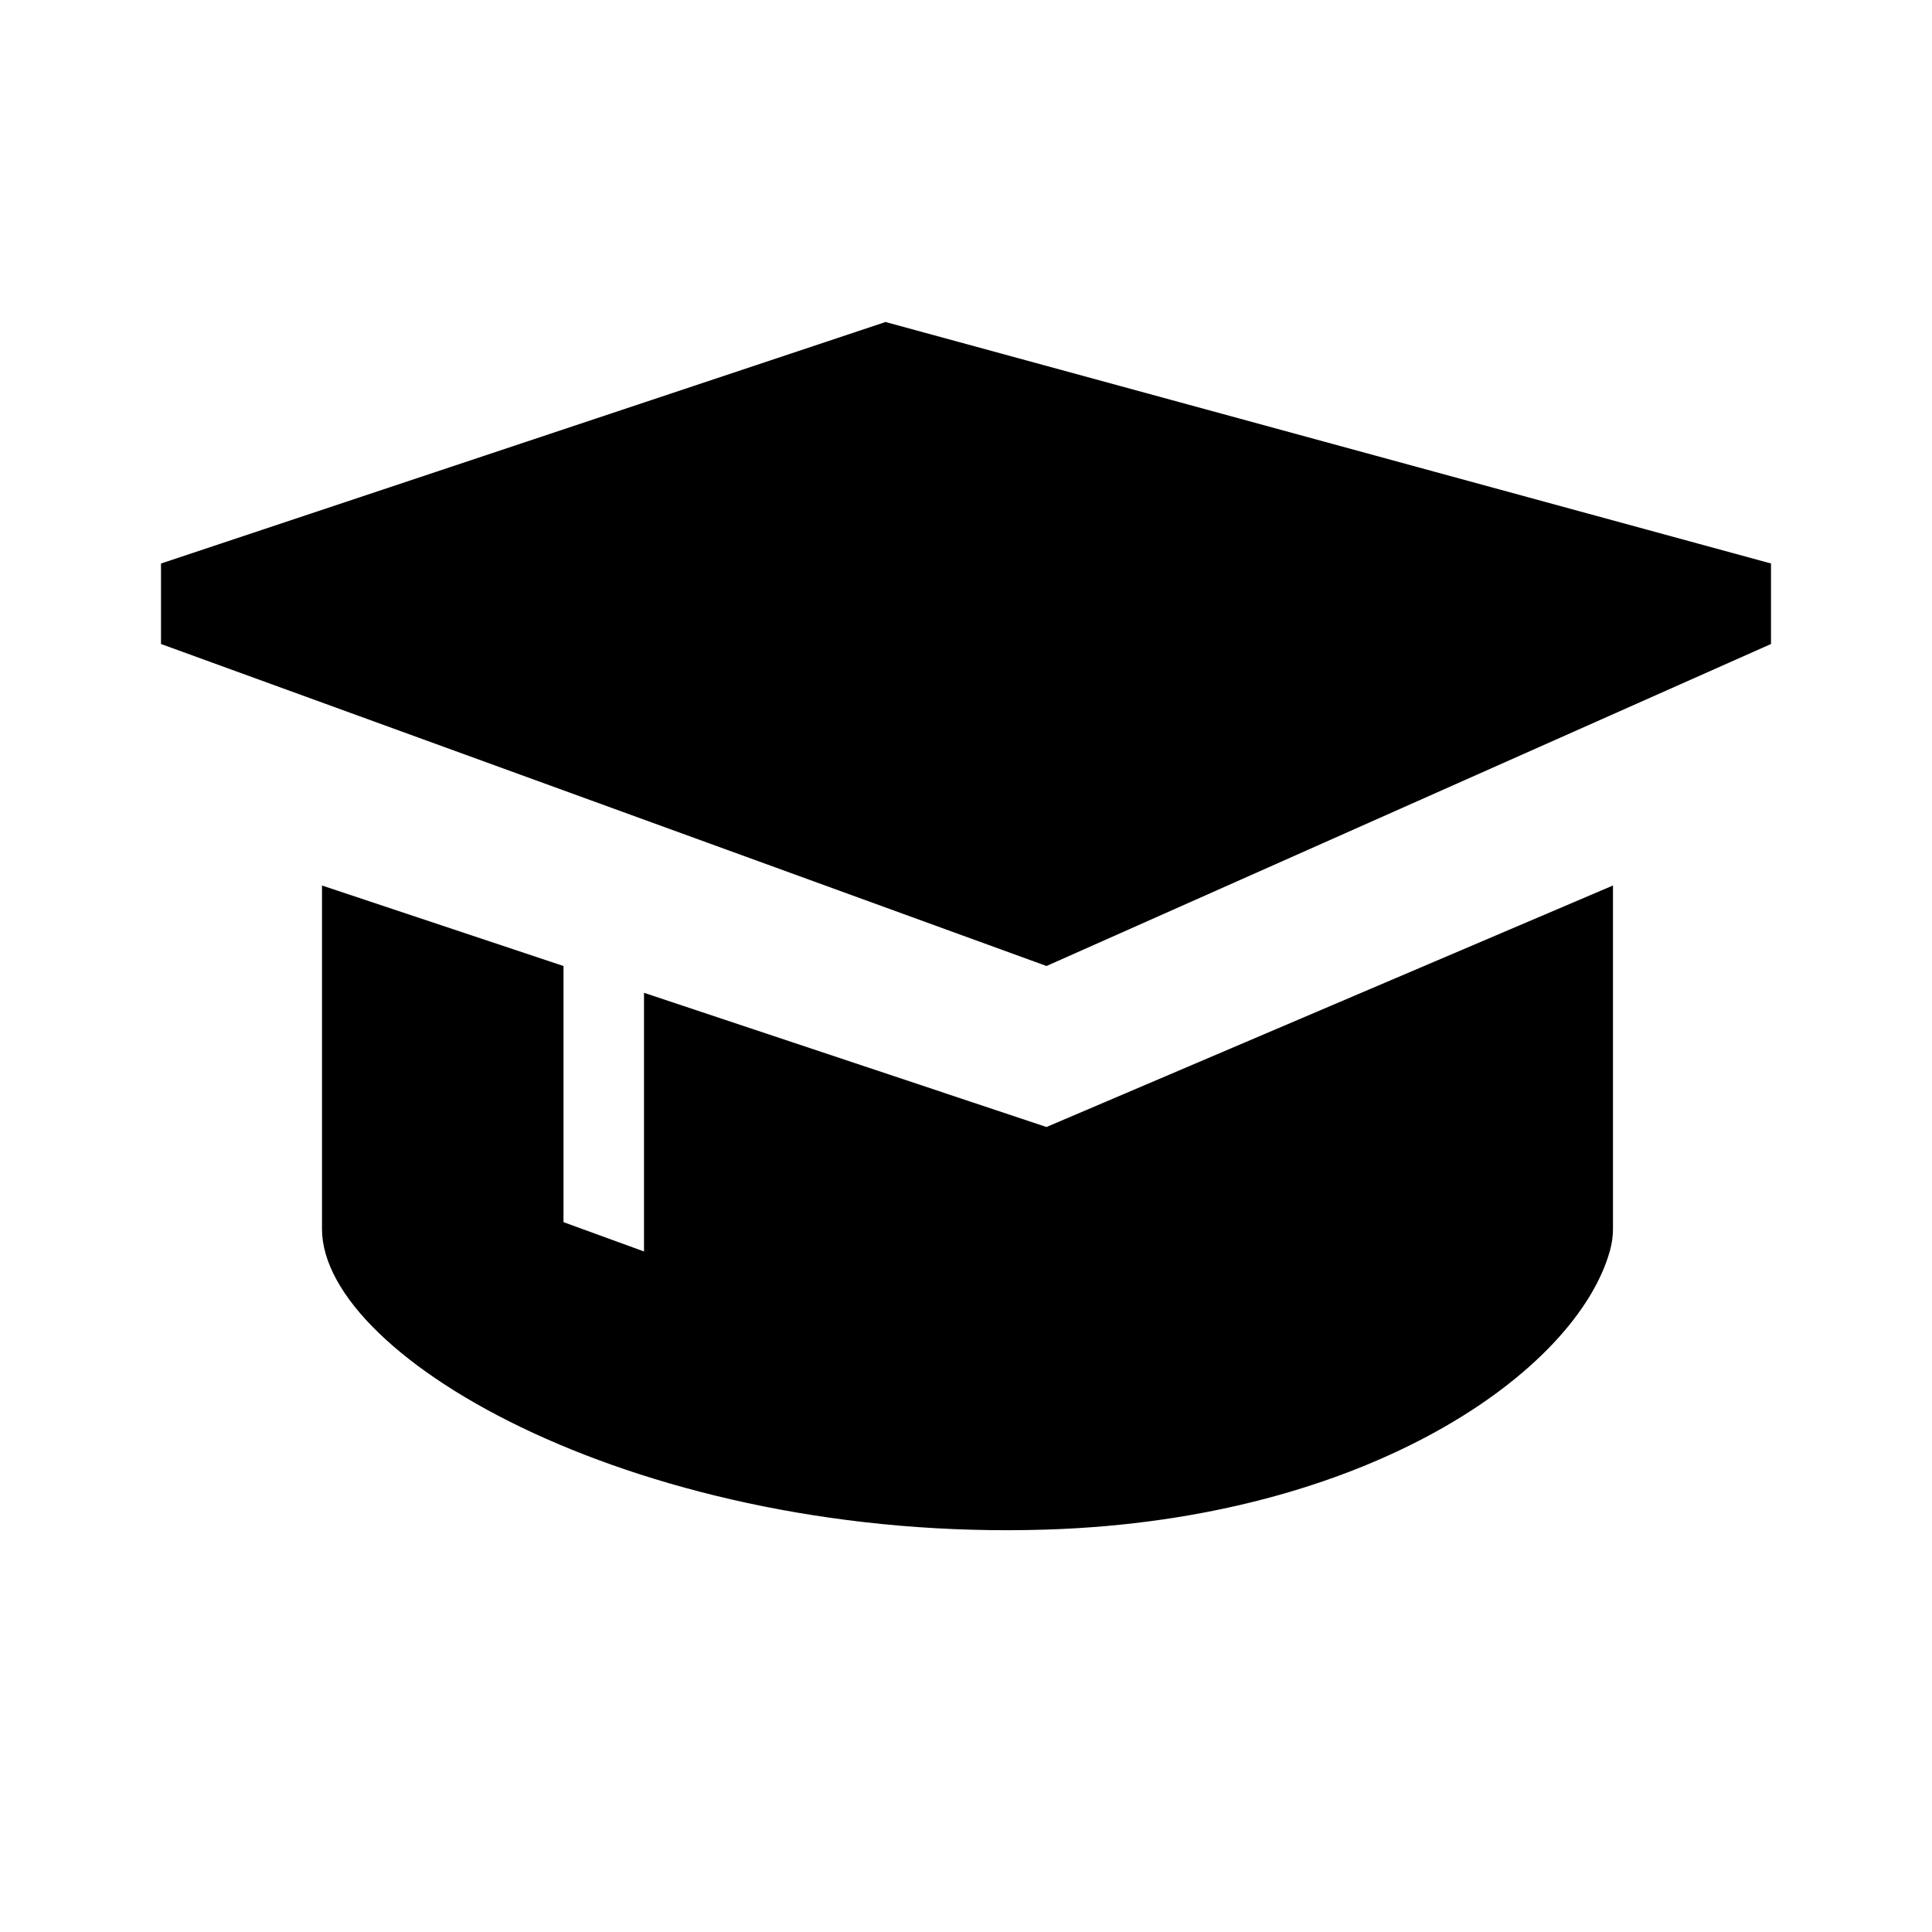
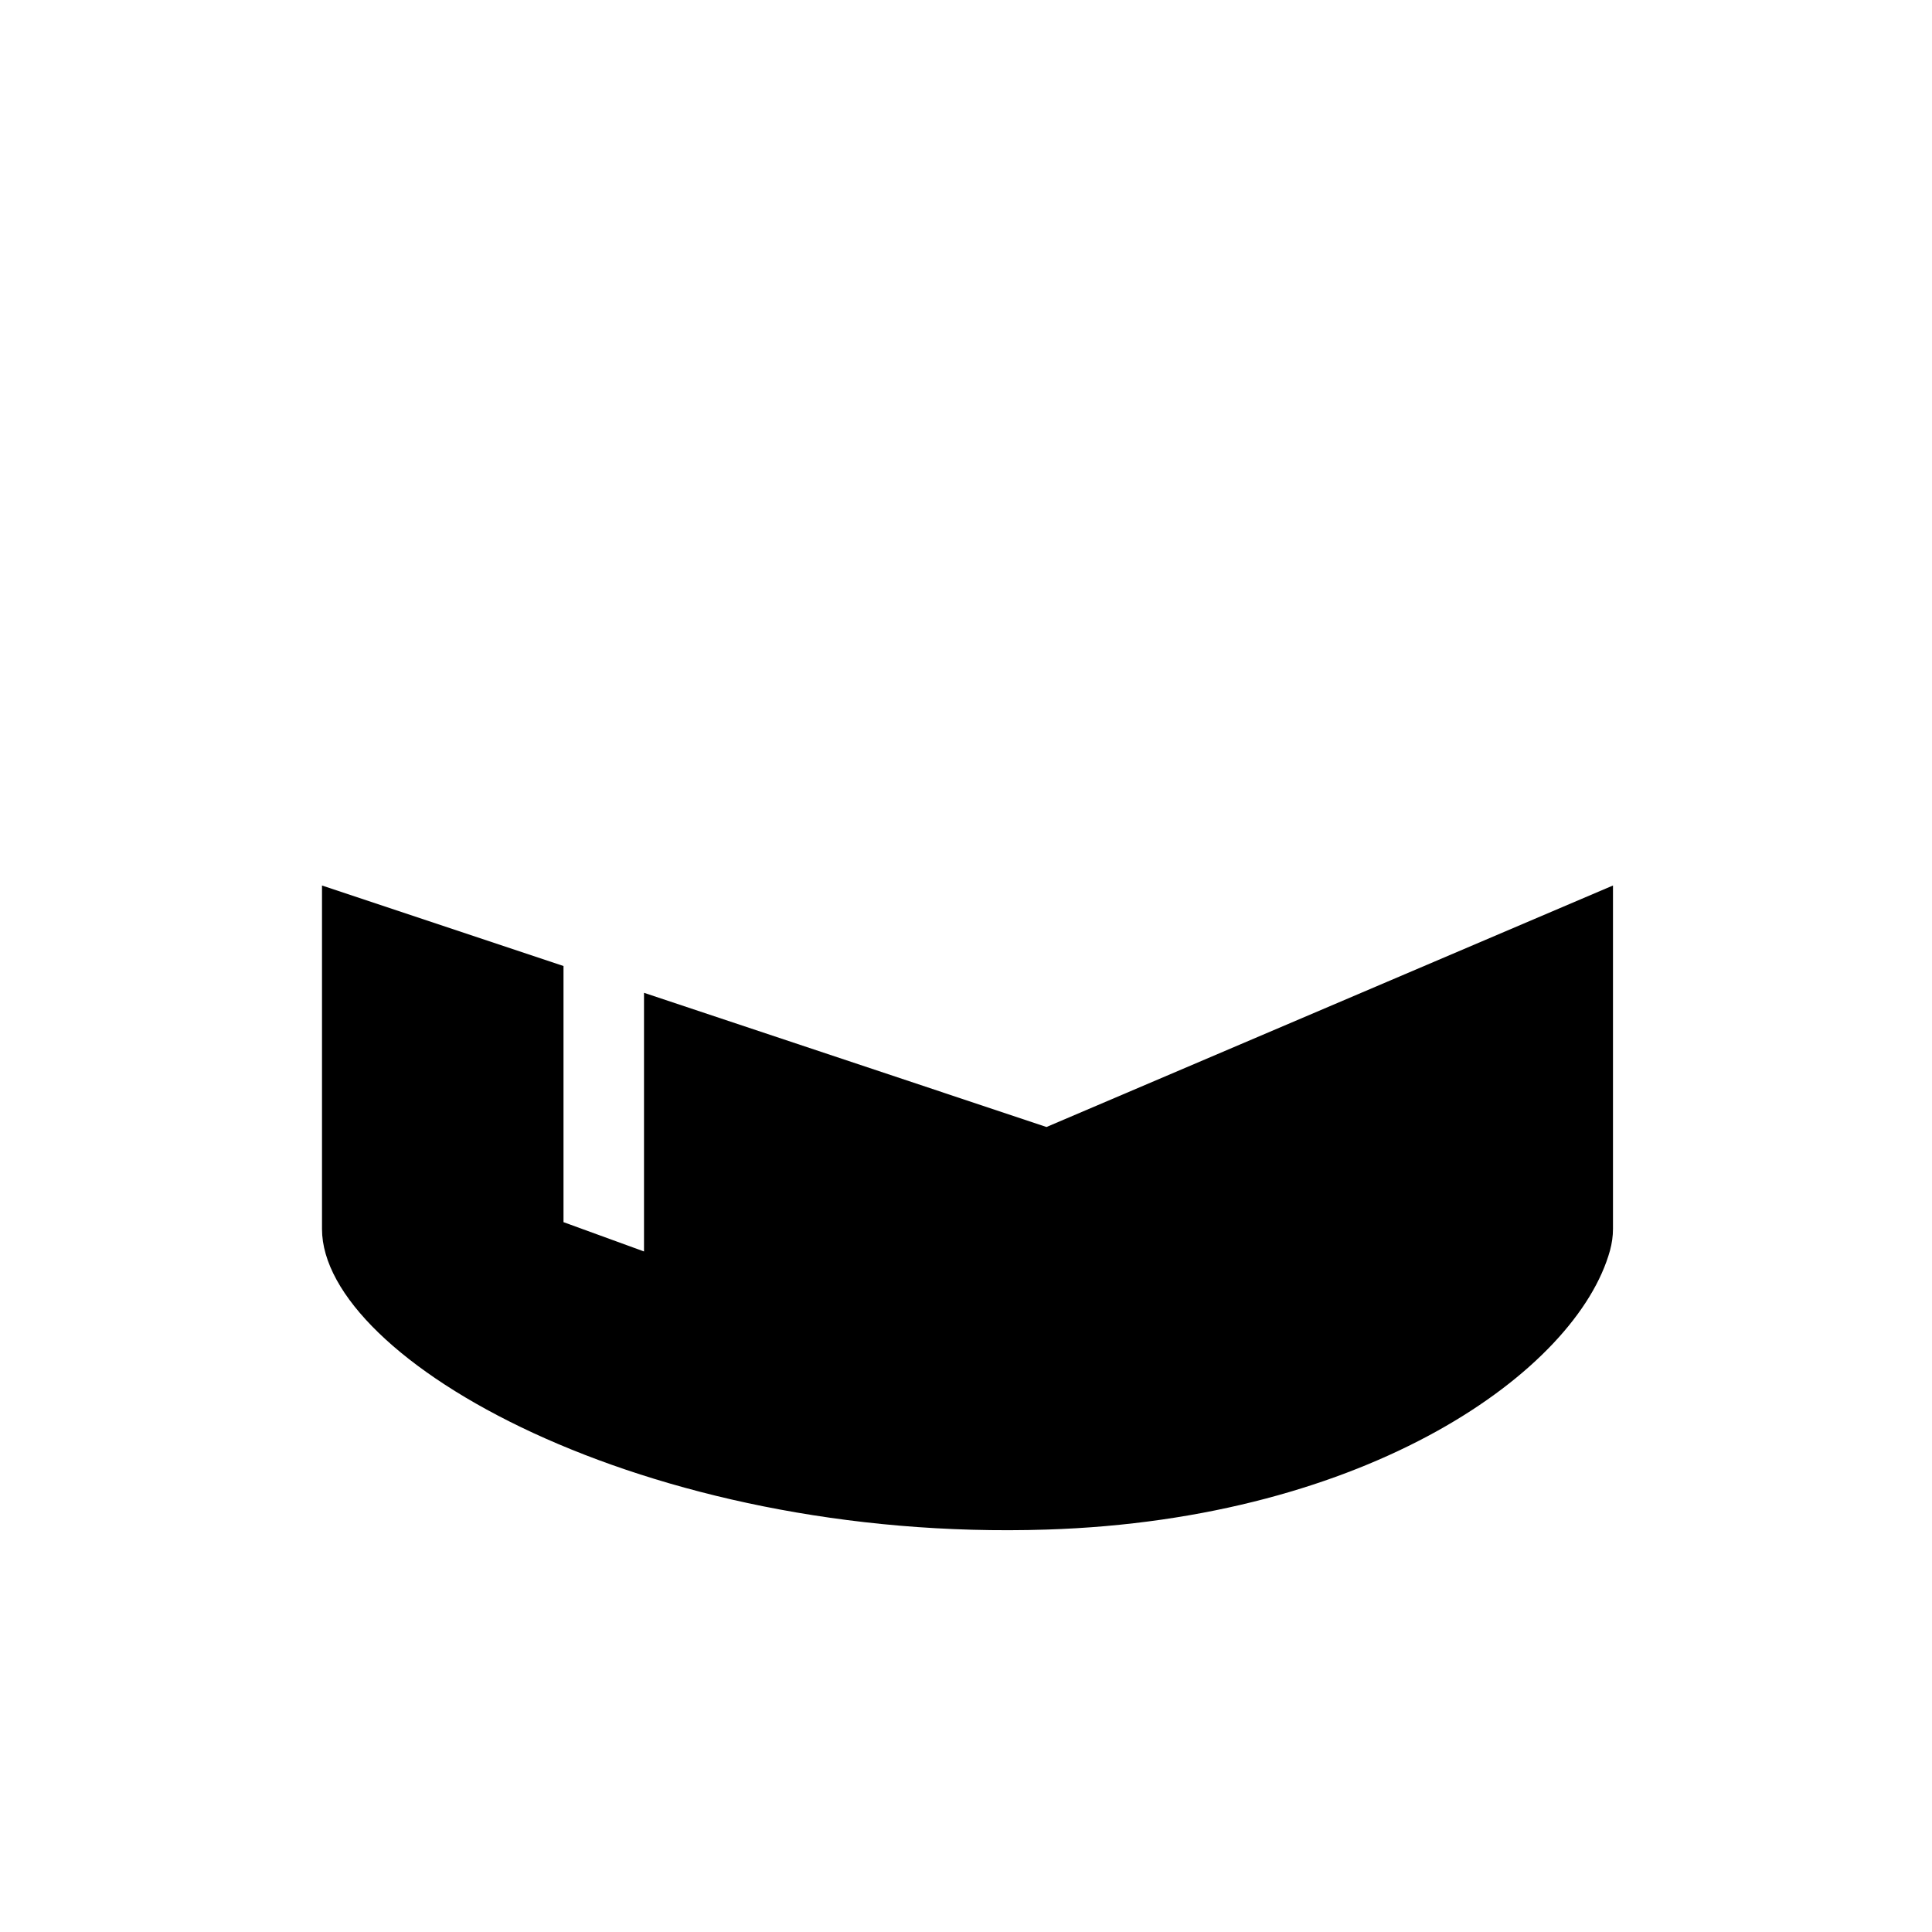
<svg xmlns="http://www.w3.org/2000/svg" width="800" height="800" viewBox="0 0 24 24">
-   <path fill="currentColor" d="M2 7v1l11 4l9-4V7L11 4z" />
  <path fill="currentColor" d="M4 11v4.267c0 1.621 4.001 3.893 9 3.734c4-.126 6.586-1.972 7-3.467c.024-.089.037-.178.037-.268V11L13 14l-5-1.667v3.213l-1-.364V12z" />
</svg>